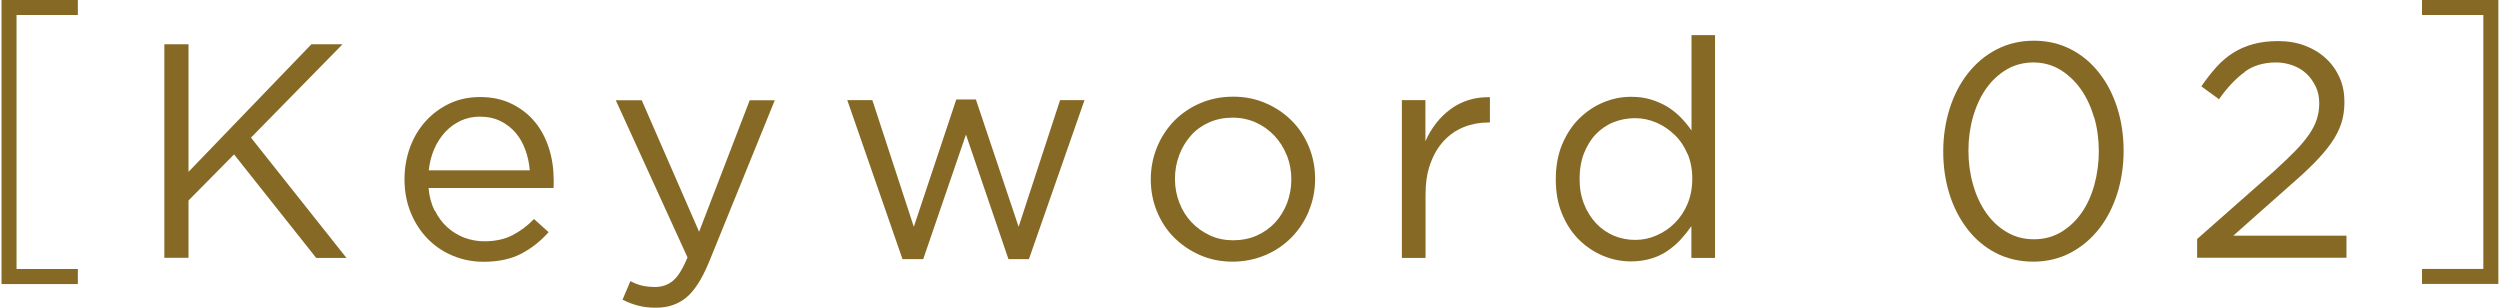
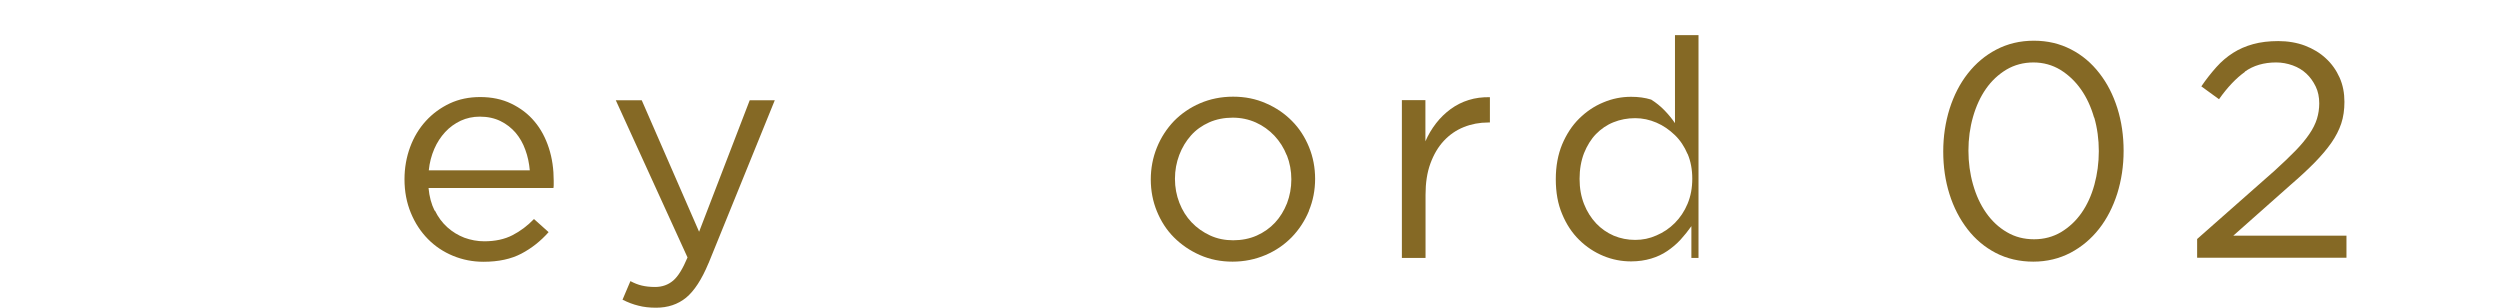
<svg xmlns="http://www.w3.org/2000/svg" id="_レイヤー_1" data-name="レイヤー 1" viewBox="0 0 196.54 24.19">
  <defs>
    <style>
      .cls-1 {
        fill: #856925;
      }
    </style>
  </defs>
-   <path class="cls-1" d="M.12,22.32V0h6v1.18H1.3v19.97h4.82v1.18H.12Z" />
-   <path class="cls-1" d="M27.24,20.28h-2.38l-6.46-8.14-3.58,3.62v4.51h-1.9V3.48h1.9v10.03L24.48,3.48h2.45l-7.2,7.34,7.51,9.46Z" />
  <path class="cls-1" d="M34.19,16.55c.25.52.58.96.98,1.32.4.36.85.63,1.34.82.5.18,1.02.28,1.56.28.86,0,1.6-.16,2.22-.48.62-.32,1.18-.74,1.69-1.27l1.15,1.03c-.62.7-1.34,1.27-2.14,1.69s-1.79.64-2.98.64c-.85,0-1.65-.16-2.4-.47-.75-.31-1.41-.75-1.97-1.32s-1.01-1.25-1.34-2.05c-.33-.8-.5-1.68-.5-2.64,0-.9.15-1.74.44-2.53s.71-1.48,1.24-2.06c.53-.58,1.16-1.04,1.88-1.38.73-.34,1.52-.5,2.39-.5.91,0,1.73.17,2.45.52s1.33.81,1.82,1.4c.5.59.87,1.29,1.13,2.09.26.8.38,1.66.38,2.57v.26c0,.1,0,.2-.02.31h-9.82c.06.67.22,1.27.48,1.79ZM41.65,13.39c-.05-.56-.16-1.1-.35-1.61-.18-.51-.44-.96-.76-1.34-.33-.38-.72-.69-1.19-.92-.47-.23-1.01-.35-1.63-.35-.54,0-1.04.11-1.5.32-.46.22-.87.51-1.22.89s-.64.82-.86,1.33c-.22.51-.37,1.07-.43,1.68h7.94Z" />
  <path class="cls-1" d="M55.7,20.69c-.53,1.28-1.12,2.18-1.76,2.71-.65.53-1.44.79-2.36.79-.51,0-.98-.05-1.39-.16-.42-.1-.83-.26-1.25-.47l.62-1.46c.3.16.6.28.9.35.3.07.64.11,1.04.11.56,0,1.03-.17,1.42-.5s.76-.94,1.13-1.82l-5.64-12.36h2.04l4.51,10.34,3.98-10.34h1.97l-5.21,12.82Z" />
-   <path class="cls-1" d="M80.08,17.83l3.26-9.96h1.92l-4.37,12.5h-1.61l-3.34-9.79-3.36,9.79h-1.63l-4.34-12.5h1.97l3.26,9.96,3.34-10.01h1.54l3.36,10.01Z" />
  <path class="cls-1" d="M102.91,16.57c-.33.79-.78,1.48-1.36,2.08-.58.59-1.26,1.06-2.06,1.4-.8.34-1.67.52-2.59.52s-1.78-.17-2.57-.52-1.46-.81-2.04-1.39c-.58-.58-1.02-1.27-1.34-2.05-.32-.78-.48-1.62-.48-2.5s.16-1.72.48-2.51c.32-.79.77-1.48,1.34-2.08.58-.59,1.26-1.06,2.05-1.4s1.66-.52,2.6-.52,1.79.17,2.58.52c.79.34,1.48.81,2.05,1.39.58.58,1.02,1.27,1.34,2.05.32.78.48,1.62.48,2.5s-.16,1.72-.49,2.51ZM101.16,12.21c-.23-.59-.56-1.1-.97-1.54-.42-.44-.9-.79-1.46-1.04s-1.17-.38-1.82-.38-1.29.12-1.85.37c-.56.25-1.04.59-1.43,1.03-.39.44-.7.95-.92,1.53-.22.58-.34,1.21-.34,1.88s.12,1.3.35,1.89c.23.59.55,1.1.96,1.53s.89.77,1.45,1.03c.56.26,1.17.38,1.82.38s1.29-.12,1.85-.37c.56-.25,1.04-.59,1.44-1.02.4-.43.71-.94.94-1.52.22-.58.34-1.21.34-1.88s-.12-1.3-.35-1.89Z" />
  <path class="cls-1" d="M112.06,20.28h-1.85V7.87h1.85v3.24c.22-.51.5-.98.84-1.42s.72-.8,1.15-1.12c.43-.31.9-.55,1.42-.71.51-.16,1.06-.23,1.66-.22v1.99h-.14c-.67,0-1.31.12-1.91.36s-1.12.6-1.57,1.08c-.45.48-.8,1.08-1.06,1.79-.26.71-.38,1.53-.38,2.46v4.94Z" />
-   <path class="cls-1" d="M132.97,20.28v-2.5c-.26.37-.54.72-.85,1.06-.31.34-.66.63-1.04.89-.38.26-.81.46-1.28.6-.47.14-1,.22-1.57.22-.75,0-1.48-.14-2.18-.43-.7-.29-1.34-.71-1.9-1.26-.56-.55-1.01-1.23-1.34-2.03-.34-.8-.5-1.71-.5-2.74s.17-1.94.5-2.74c.34-.8.78-1.48,1.34-2.03s1.19-.98,1.9-1.27c.71-.3,1.43-.44,2.18-.44.58,0,1.1.07,1.58.22s.91.34,1.3.58c.38.24.73.52,1.04.84.31.32.59.66.83,1.01V2.76h1.85v17.52h-1.85ZM132.67,12.11c-.25-.59-.58-1.09-1.01-1.5s-.9-.74-1.44-.97-1.09-.35-1.67-.35c-.61,0-1.18.11-1.7.32-.53.21-.99.53-1.38.93s-.7.91-.94,1.5c-.23.6-.35,1.27-.35,2.02s.12,1.39.35,1.98c.23.59.55,1.09.95,1.52.4.42.86.74,1.39.97.53.22,1.09.33,1.68.33s1.13-.11,1.67-.35c.54-.23,1.02-.55,1.44-.97s.76-.92,1.01-1.52c.25-.6.37-1.25.37-1.97s-.12-1.37-.37-1.96Z" />
+   <path class="cls-1" d="M132.97,20.28v-2.5c-.26.37-.54.72-.85,1.06-.31.34-.66.63-1.04.89-.38.26-.81.46-1.28.6-.47.14-1,.22-1.57.22-.75,0-1.48-.14-2.18-.43-.7-.29-1.34-.71-1.9-1.26-.56-.55-1.01-1.23-1.34-2.03-.34-.8-.5-1.71-.5-2.74s.17-1.94.5-2.74c.34-.8.78-1.48,1.34-2.03s1.19-.98,1.9-1.27c.71-.3,1.43-.44,2.18-.44.58,0,1.1.07,1.58.22c.38.24.73.52,1.04.84.31.32.59.66.83,1.01V2.76h1.85v17.52h-1.85ZM132.67,12.11c-.25-.59-.58-1.09-1.01-1.5s-.9-.74-1.44-.97-1.09-.35-1.67-.35c-.61,0-1.18.11-1.7.32-.53.21-.99.53-1.38.93s-.7.91-.94,1.5c-.23.6-.35,1.27-.35,2.02s.12,1.39.35,1.98c.23.59.55,1.09.95,1.52.4.42.86.74,1.39.97.53.22,1.09.33,1.68.33s1.13-.11,1.67-.35c.54-.23,1.02-.55,1.44-.97s.76-.92,1.01-1.52c.25-.6.37-1.25.37-1.97s-.12-1.37-.37-1.96Z" />
  <path class="cls-1" d="M166.45,15.22c-.34,1.06-.81,1.98-1.43,2.77-.62.79-1.37,1.42-2.24,1.88-.88.46-1.86.7-2.93.7s-2.07-.23-2.94-.68-1.62-1.08-2.23-1.87-1.09-1.71-1.42-2.76-.49-2.16-.49-3.35.17-2.3.5-3.36c.34-1.06.81-1.98,1.43-2.77.62-.79,1.36-1.42,2.24-1.88.88-.46,1.86-.7,2.95-.7s2.04.23,2.92.68,1.62,1.08,2.23,1.87c.62.79,1.09,1.71,1.42,2.76s.49,2.16.49,3.35-.17,2.3-.5,3.36ZM164.63,9.25c-.24-.84-.58-1.58-1.03-2.22-.45-.64-.99-1.15-1.62-1.54-.63-.38-1.34-.58-2.12-.58s-1.49.19-2.12.56c-.63.38-1.17.88-1.61,1.51-.44.63-.78,1.37-1.02,2.21-.24.84-.36,1.72-.36,2.65s.12,1.82.36,2.66c.24.85.58,1.59,1.03,2.23.45.64.99,1.15,1.63,1.52.64.38,1.35.56,2.14.56s1.49-.19,2.12-.56c.63-.38,1.17-.88,1.61-1.51.44-.63.78-1.37,1.01-2.21s.35-1.72.35-2.65-.12-1.81-.36-2.65Z" />
  <path class="cls-1" d="M176.49,5.65c-.69.49-1.37,1.2-2.04,2.15l-1.39-1.01c.38-.56.78-1.06,1.18-1.51s.84-.82,1.31-1.12c.47-.3,1-.53,1.58-.69.58-.16,1.24-.24,1.98-.24s1.47.12,2.1.36c.63.24,1.18.57,1.64,1,.46.42.82.93,1.08,1.51.26.58.38,1.22.38,1.91,0,.62-.08,1.19-.25,1.7-.17.51-.43,1.02-.78,1.52-.35.5-.79,1.02-1.32,1.56-.53.54-1.16,1.12-1.9,1.76l-4.49,3.98h8.9v1.73h-11.74v-1.47l6.1-5.38c.64-.58,1.18-1.1,1.63-1.56.45-.46.81-.9,1.09-1.31.28-.41.48-.81.6-1.2.12-.39.18-.8.18-1.21,0-.5-.09-.94-.28-1.33s-.43-.73-.73-1.01c-.3-.28-.66-.5-1.08-.65-.42-.15-.85-.23-1.3-.23-.96,0-1.79.24-2.47.73Z" />
-   <path class="cls-1" d="M196.41,22.32h-6v-1.18h4.82V1.18h-4.82V0h6v22.32Z" />
</svg>